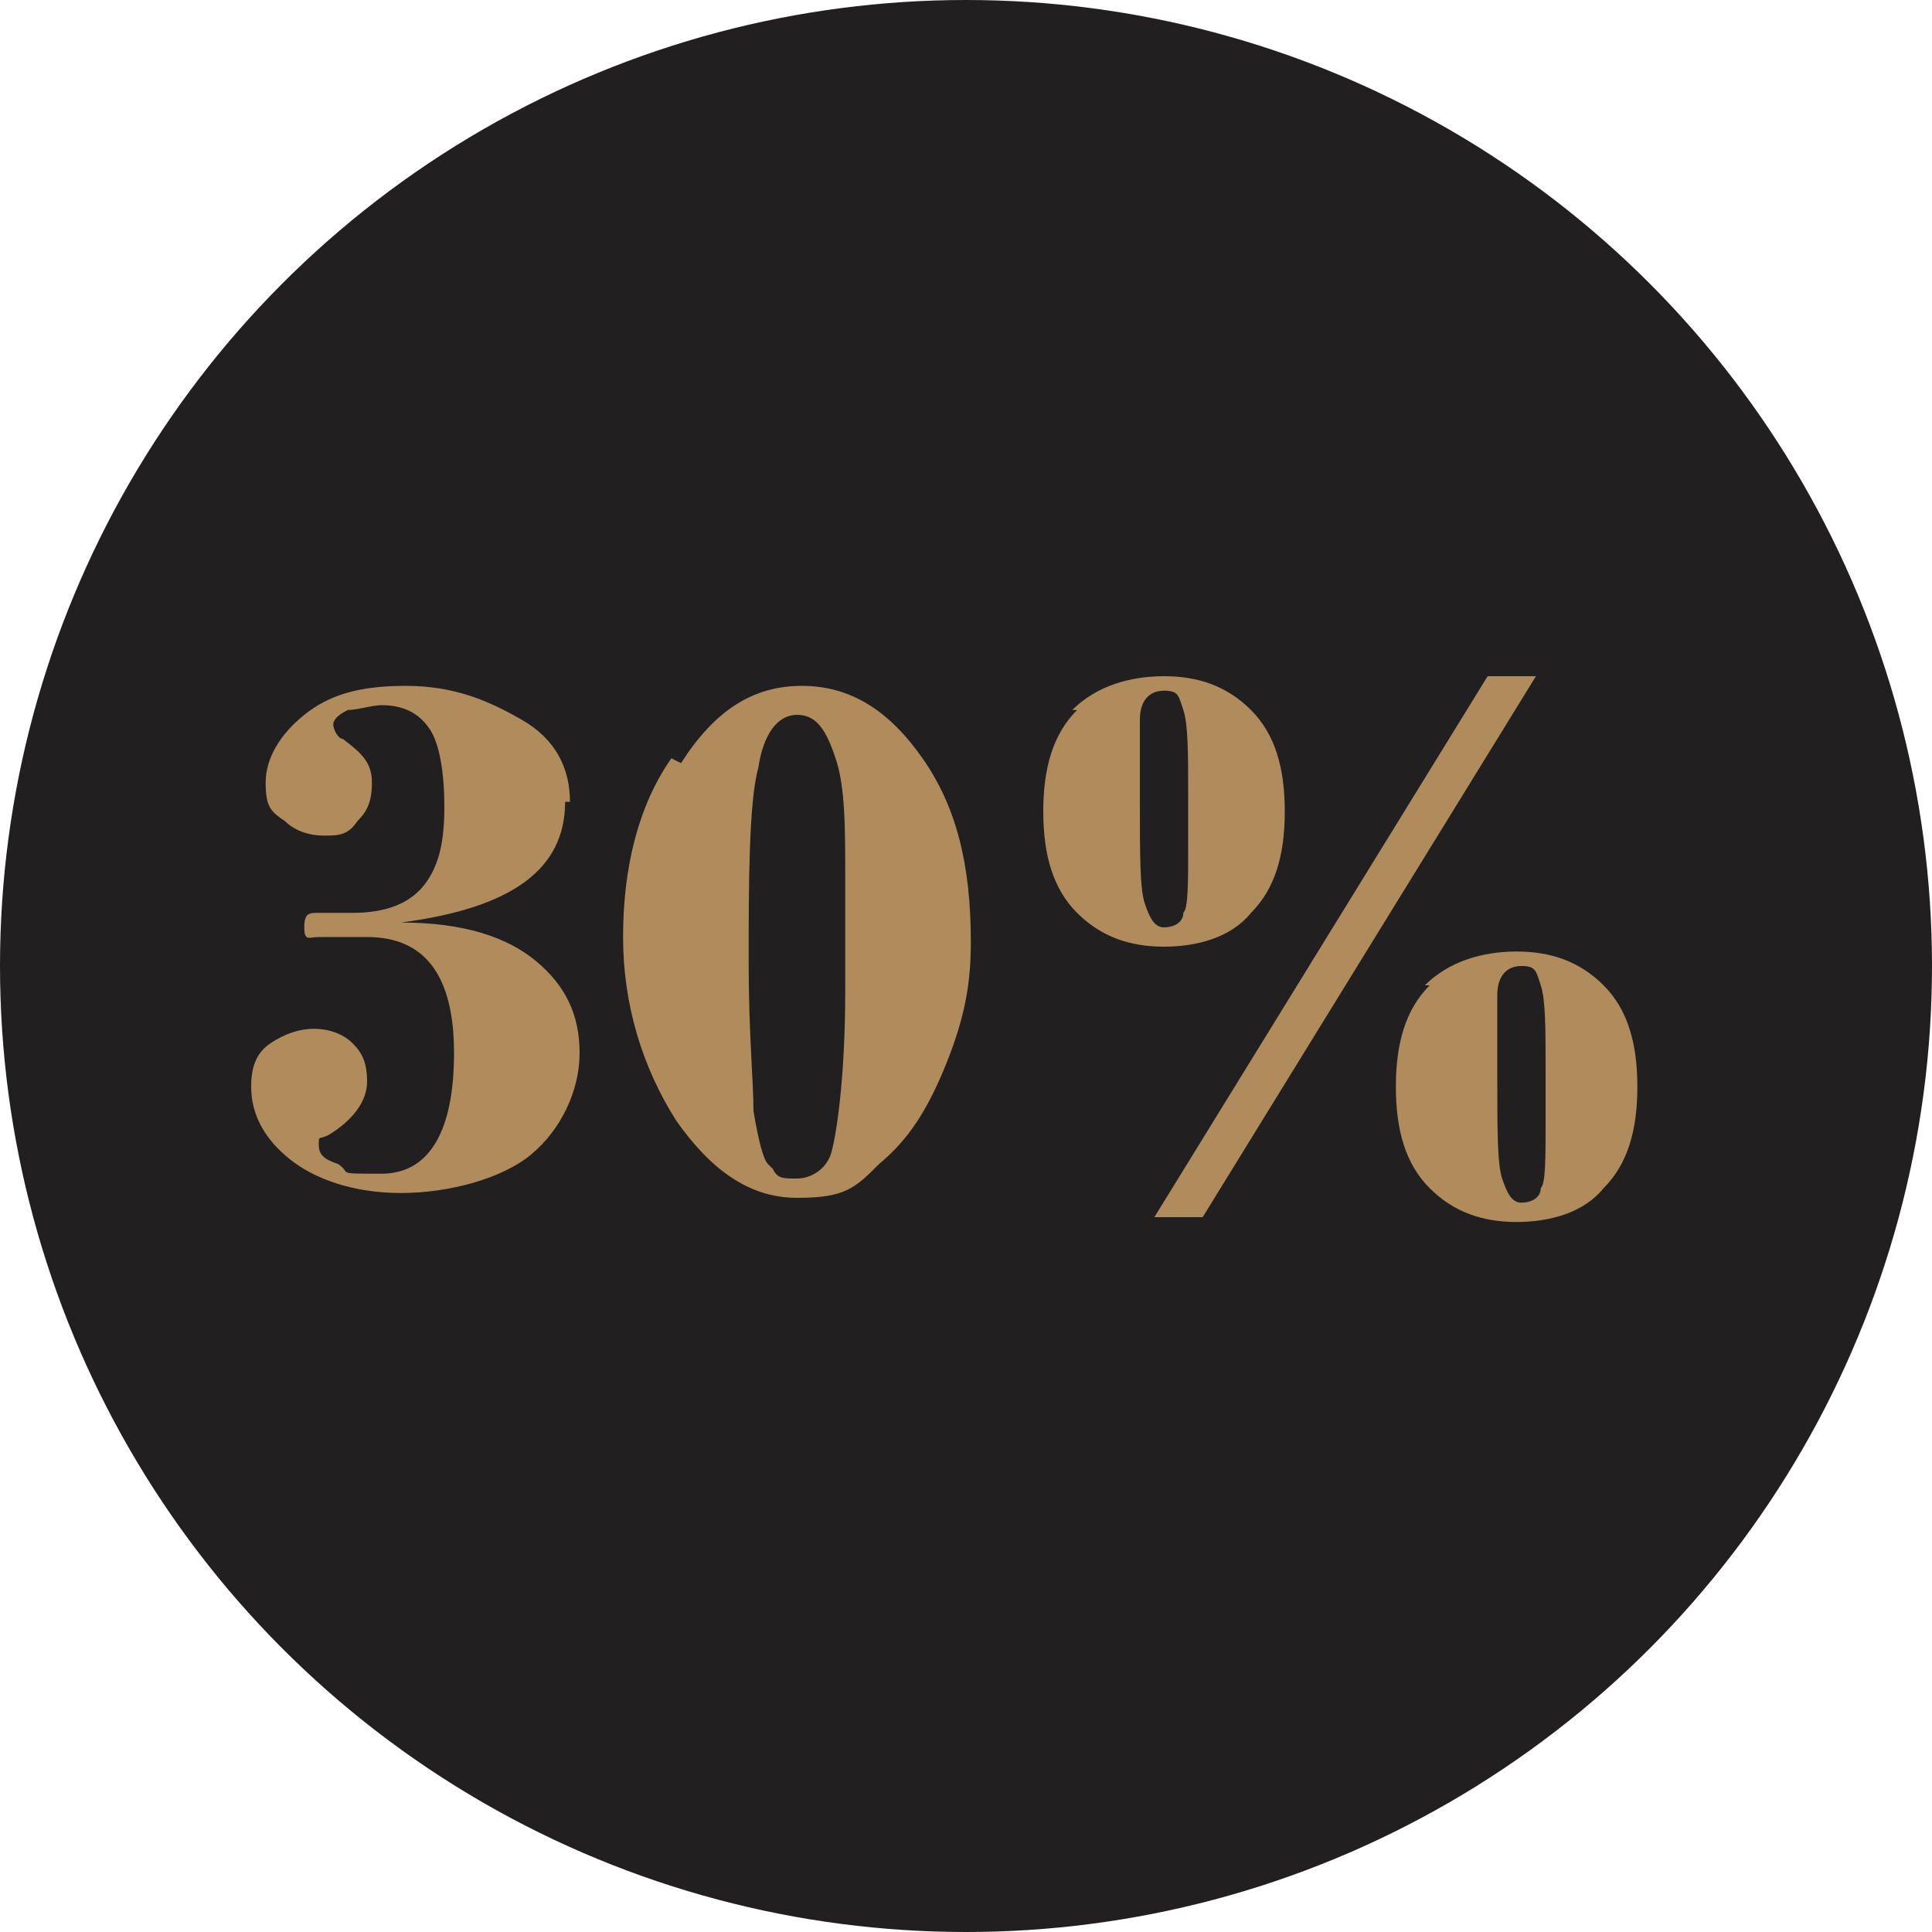
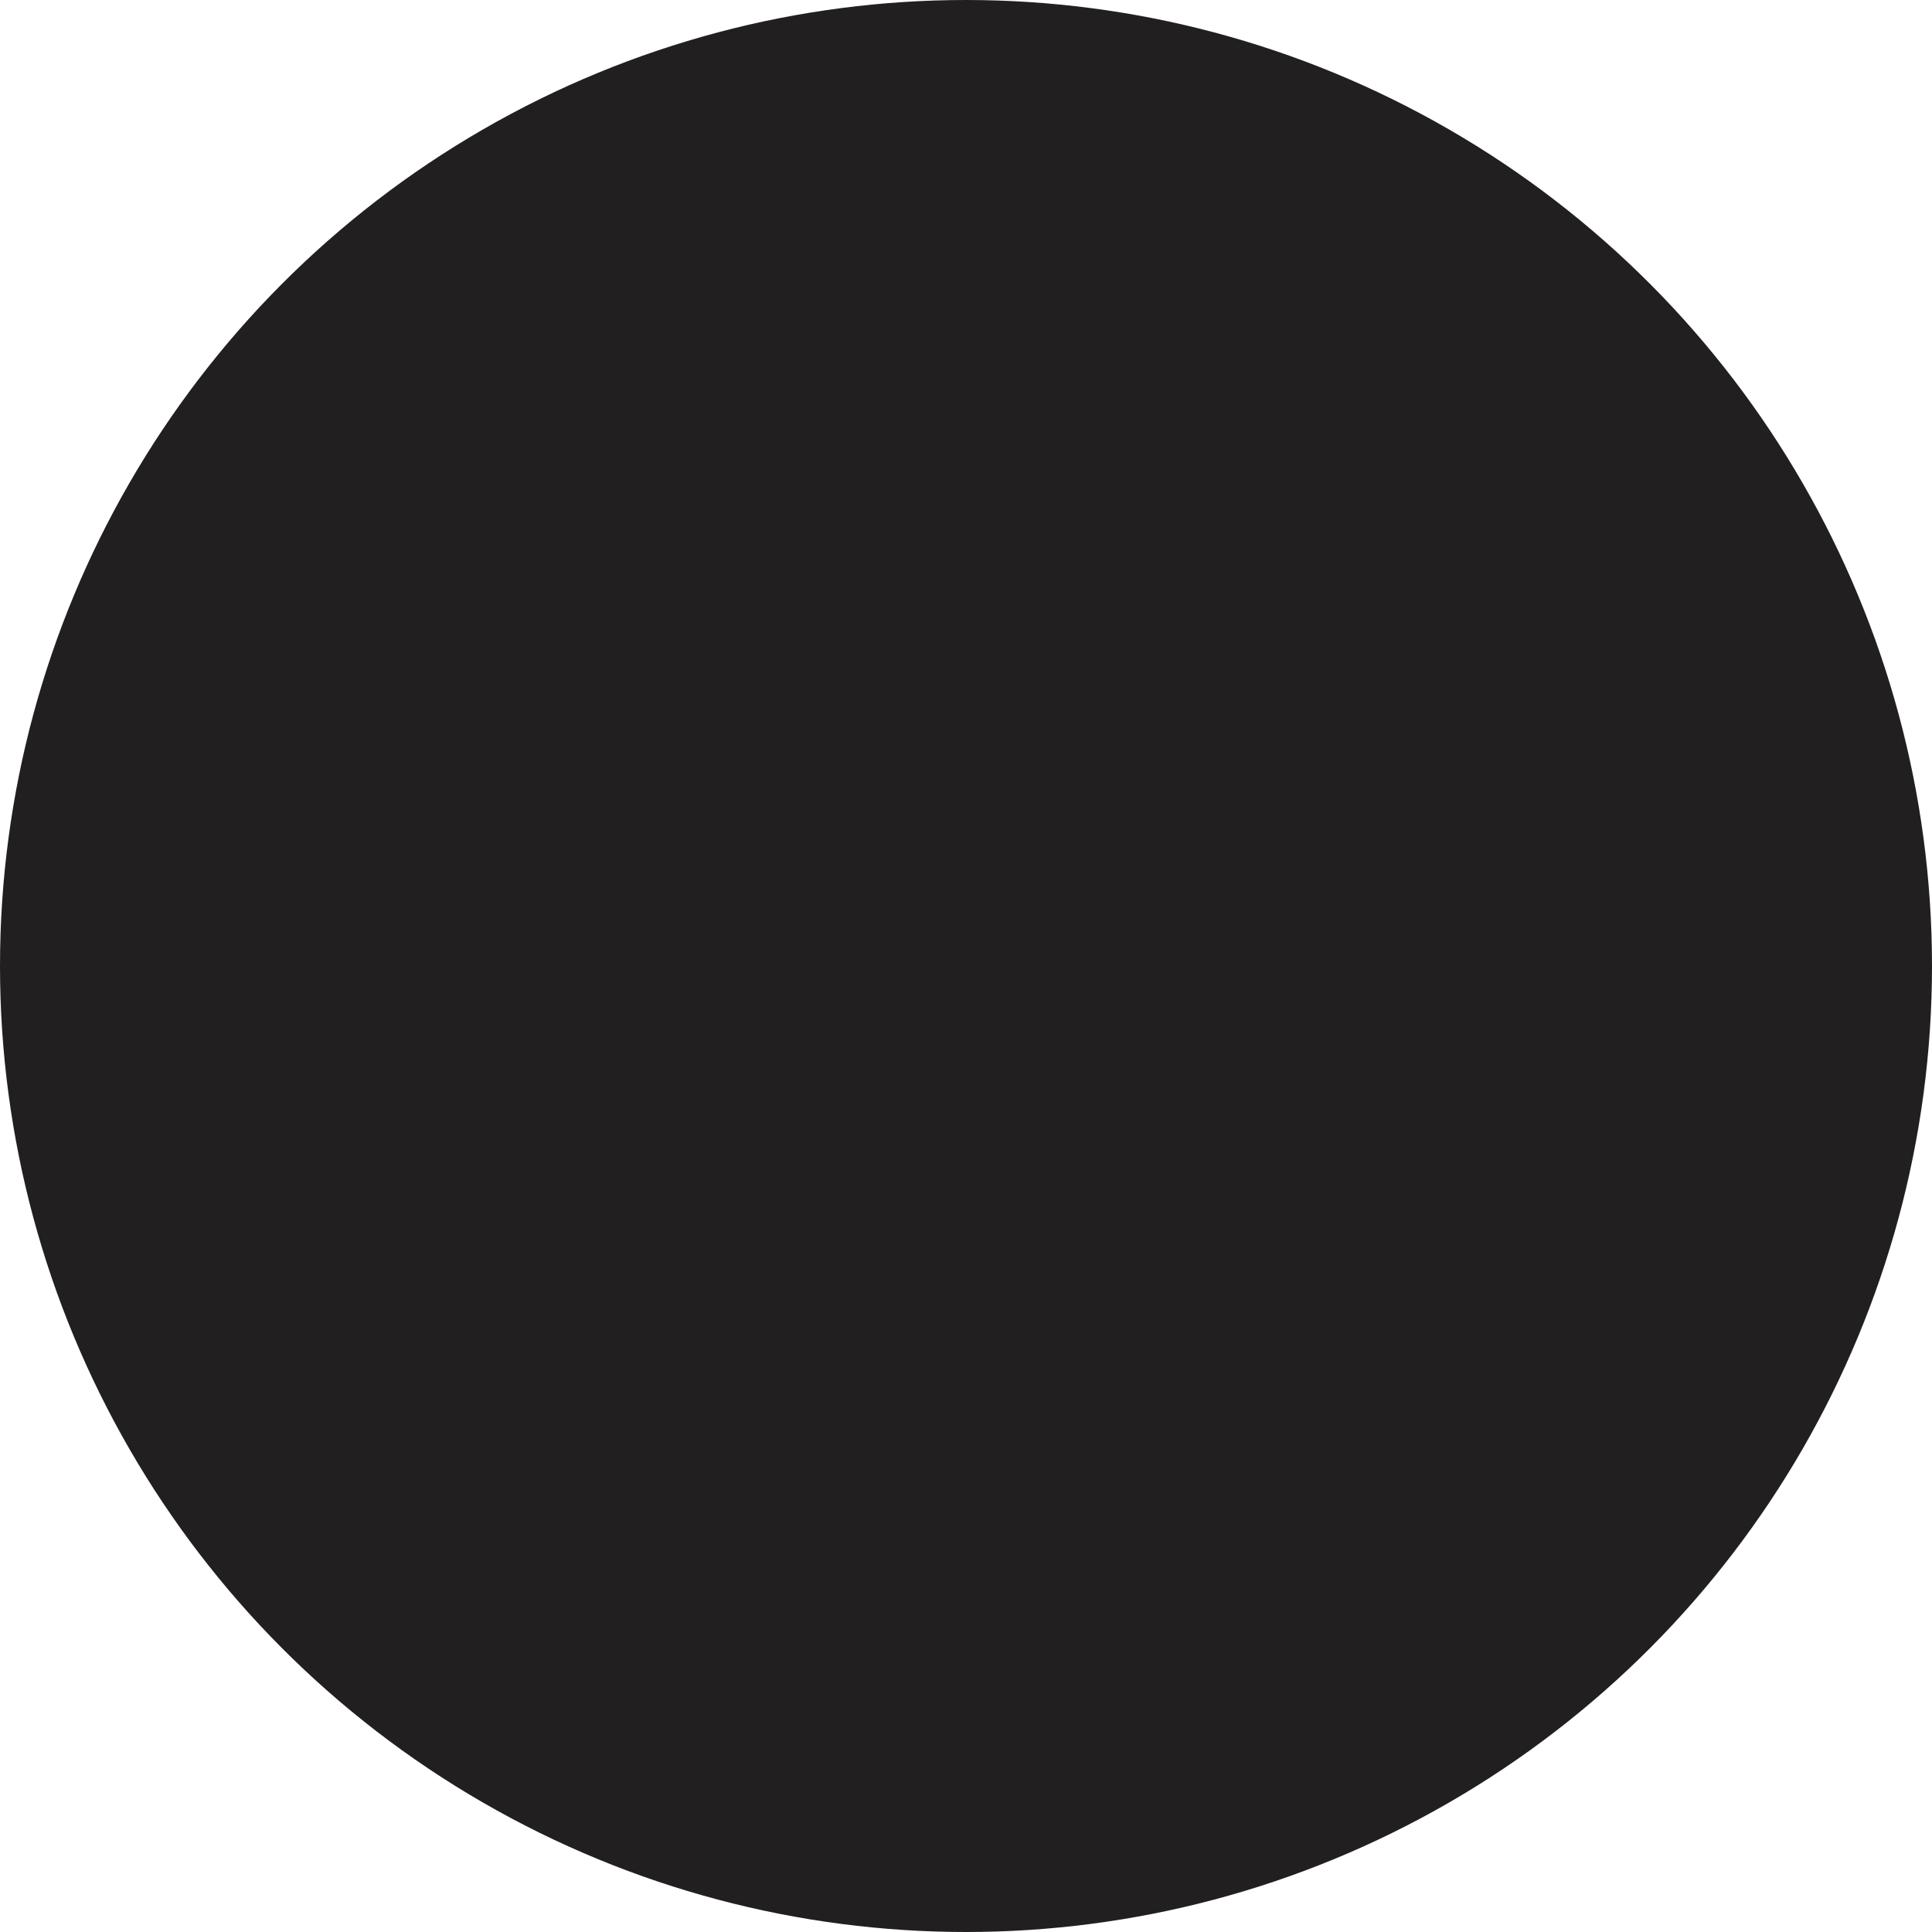
<svg xmlns="http://www.w3.org/2000/svg" id="Layer_1" version="1.1" viewBox="0 0 40 40">
  <defs>
    <style>
      .st0 {
        fill: #221f20;
      }

      .st1 {
        fill: #b08c5d;
      }
    </style>
  </defs>
  <g id="Layer_2">
    <circle class="st0" cx="20" cy="20" r="20" />
  </g>
-   <path class="st1" d="M31.9,24.6c0,.2-.2.3-.4.3s-.3-.2-.4-.5-.1-1-.1-2.1,0-1.3,0-1.7c0-.4.2-.6.5-.6s.3.1.4.4.1.9.1,1.8v1c0,.8,0,1.3-.1,1.4ZM29.6,20.4c-.5.5-.7,1.2-.7,2.1s.2,1.6.7,2.1c.5.5,1.1.7,1.8.7s1.4-.2,1.8-.7c.5-.5.7-1.2.7-2.1s-.2-1.6-.7-2.1c-.5-.5-1.1-.7-1.8-.7s-1.4.2-1.9.7ZM30.8,14l-6.9,11.2h1l6.9-11.2h-1ZM24.5,18.9c0,.2-.2.3-.4.3s-.3-.2-.4-.5-.1-1-.1-2.1,0-1.3,0-1.7c0-.4.2-.6.5-.6s.3.1.4.4.1.9.1,1.8v1c0,.8,0,1.3-.1,1.4ZM22.3,14.7c-.5.5-.7,1.2-.7,2.1s.2,1.6.7,2.1c.5.5,1.1.7,1.8.7s1.4-.2,1.8-.7c.5-.5.7-1.2.7-2.1s-.2-1.6-.7-2.1c-.5-.5-1.1-.7-1.8-.7s-1.4.2-1.9.7ZM15.9,24.1c-.1-.1-.2-.5-.3-1.1,0-.6-.1-1.6-.1-3.1s0-3.3.2-4c.1-.7.4-1.1.8-1.1s.6.3.8.9c.2.6.2,1.4.2,2.6v2.2c0,1.9-.2,3.1-.3,3.4s-.4.5-.7.5-.4,0-.5-.2ZM13.9,15.7c-.7,1-1,2.3-1,3.7s.4,2.7,1.1,3.8c.7,1,1.5,1.6,2.5,1.6s1.2-.2,1.7-.7c.6-.5,1-1.1,1.4-2.1s.5-1.7.5-2.5c0-1.6-.3-2.8-1-3.8-.7-1-1.5-1.5-2.5-1.5s-1.8.5-2.5,1.6ZM11.8,16.6c0-.7-.3-1.3-1-1.7s-1.4-.7-2.4-.7-1.6.2-2.1.6c-.5.4-.8.9-.8,1.4s.1.6.4.8c.2.2.5.3.8.3s.5,0,.7-.3c.2-.2.3-.4.3-.8s-.2-.6-.6-.9c-.1,0-.2-.2-.2-.3s.1-.2.3-.3c.2,0,.5-.1.7-.1.5,0,.8.2,1,.5.2.3.3.9.3,1.6s-.1,1.2-.4,1.6c-.3.4-.8.6-1.5.6h-.7c-.2,0-.3,0-.3.3s.1.2.3.2h1c1.2,0,1.8.8,1.8,2.4s-.5,2.5-1.5,2.5-.6,0-.9-.2c-.3-.1-.4-.2-.4-.4s0-.1.2-.2c.5-.3.8-.7.8-1.1s-.1-.6-.3-.8-.5-.3-.8-.3-.6.1-.9.3-.4.5-.4.9c0,.6.3,1.1.8,1.5s1.3.7,2.3.7,2.1-.3,2.7-.8,1-1.3,1-2.1-.3-1.4-.9-1.9c-.6-.5-1.5-.8-2.8-.8h0c2.3-.3,3.4-1.1,3.4-2.5Z" />
</svg>